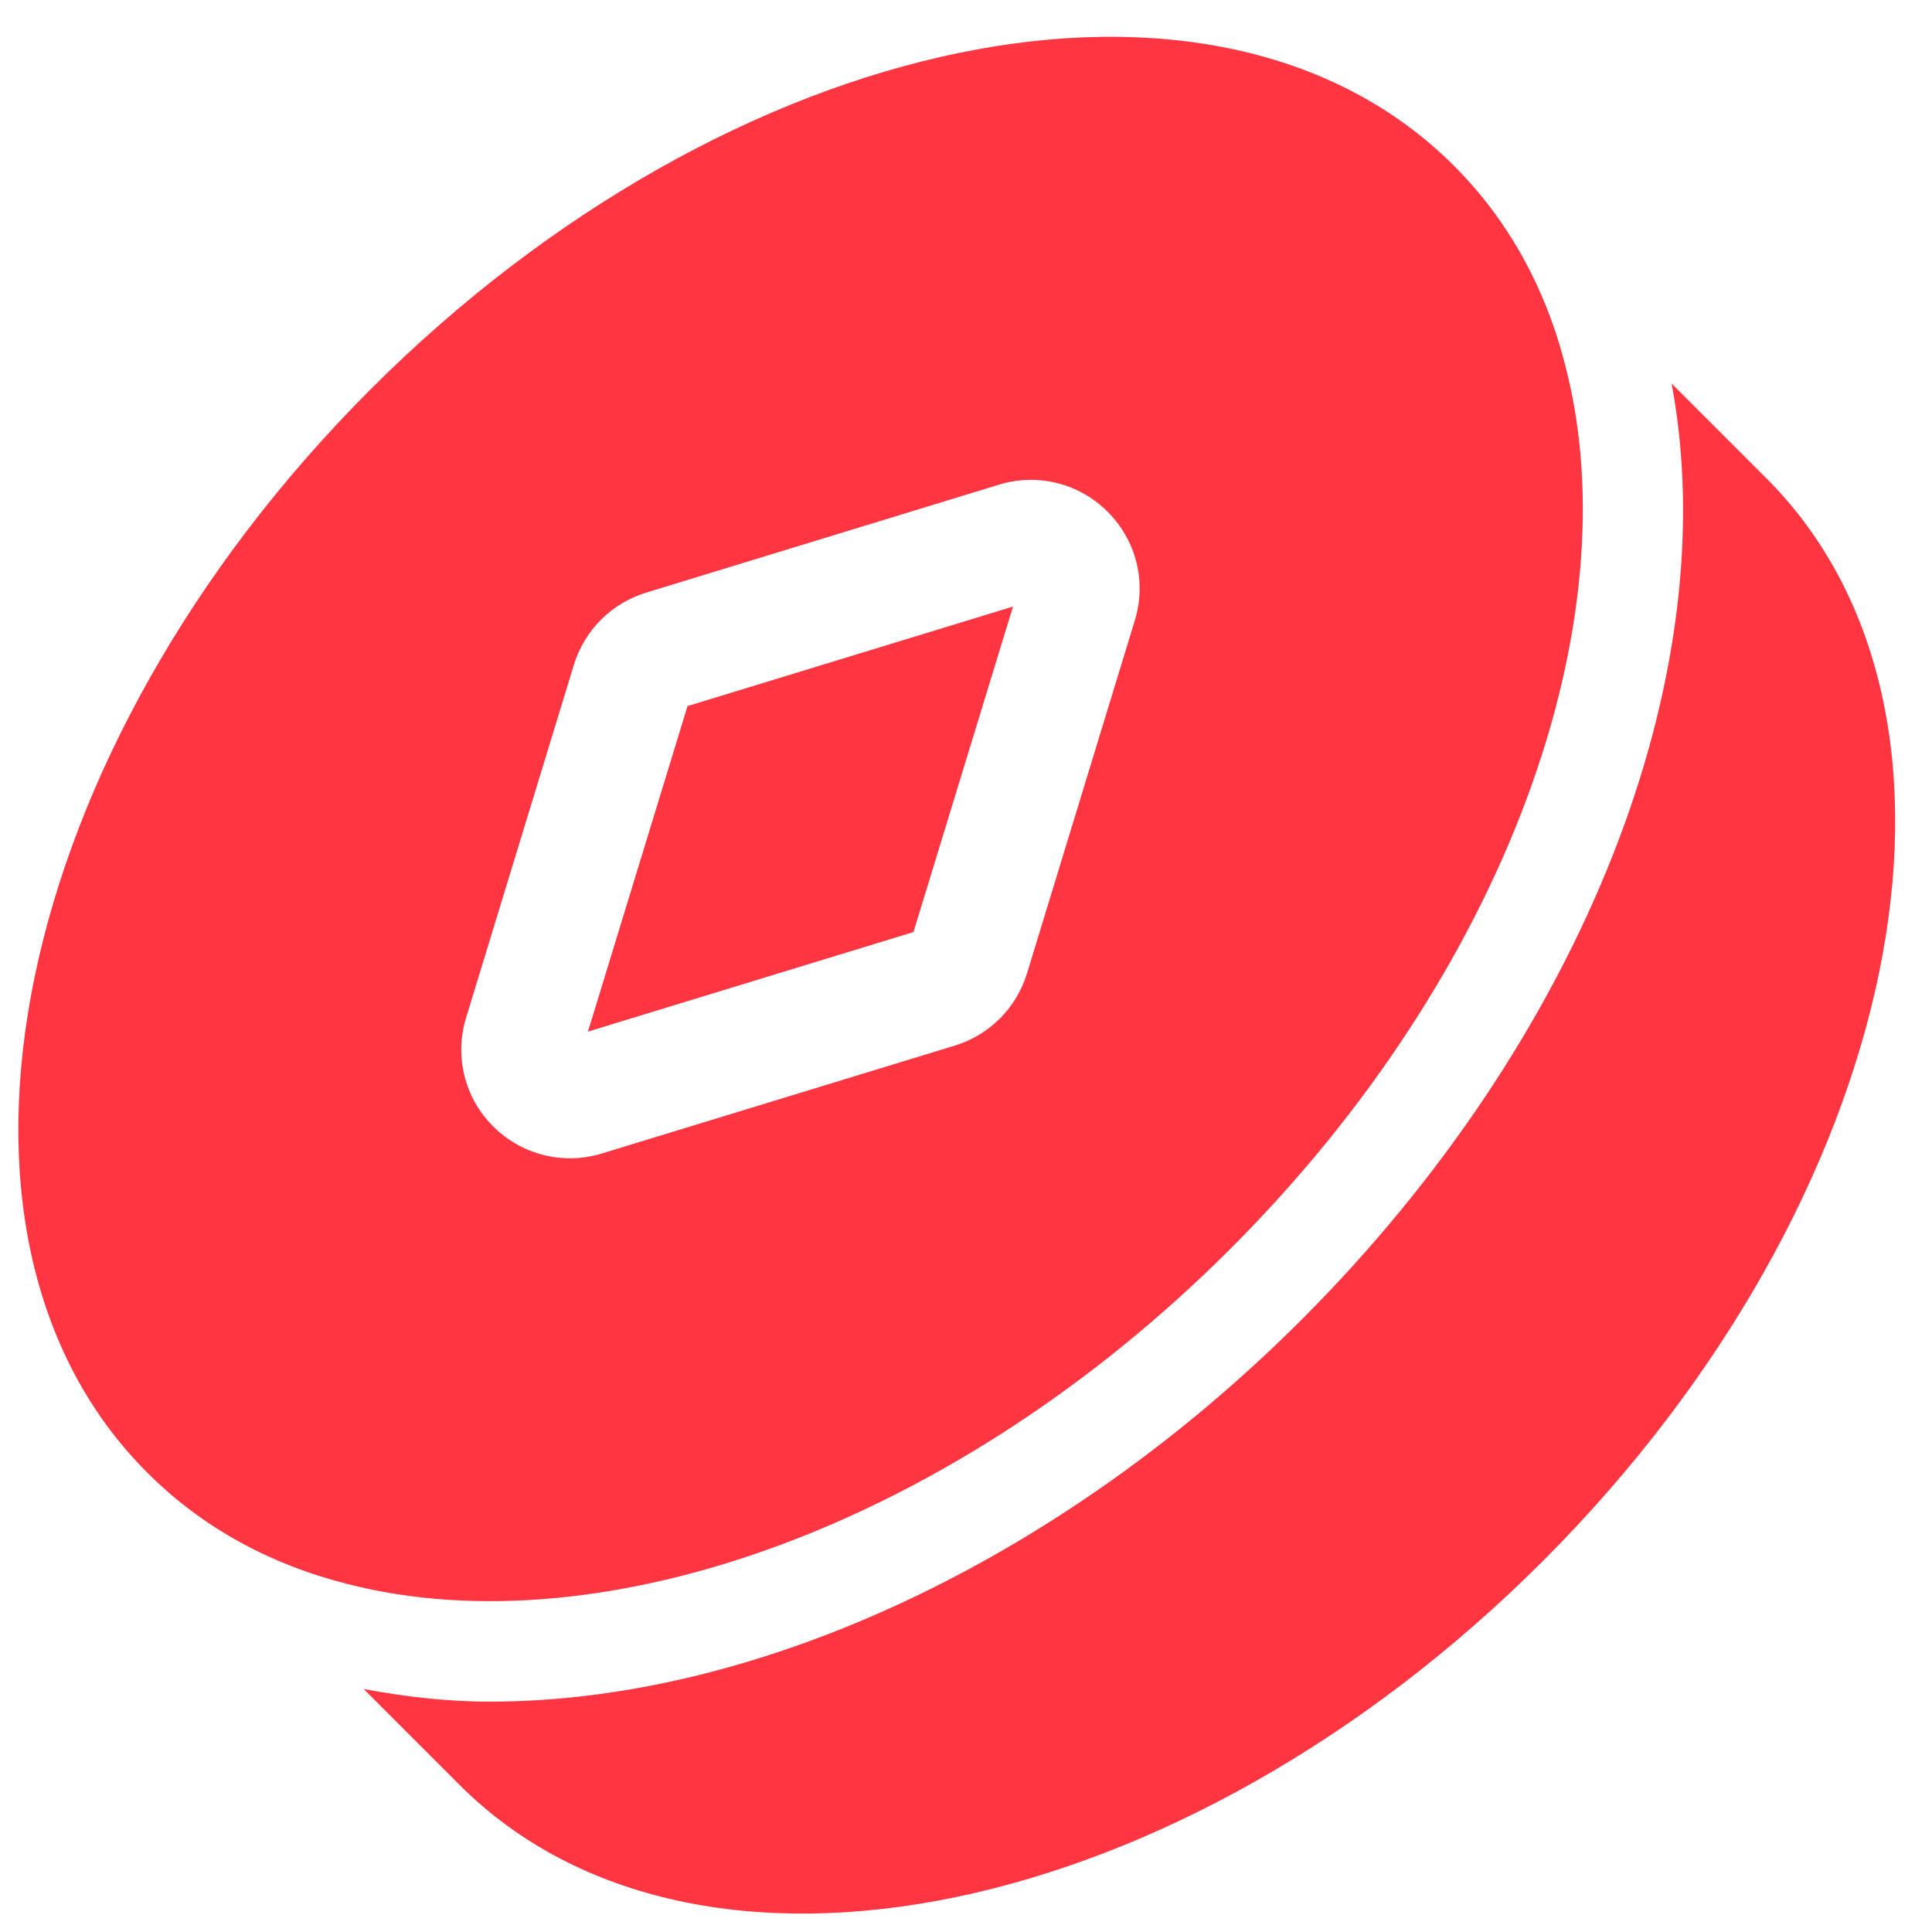
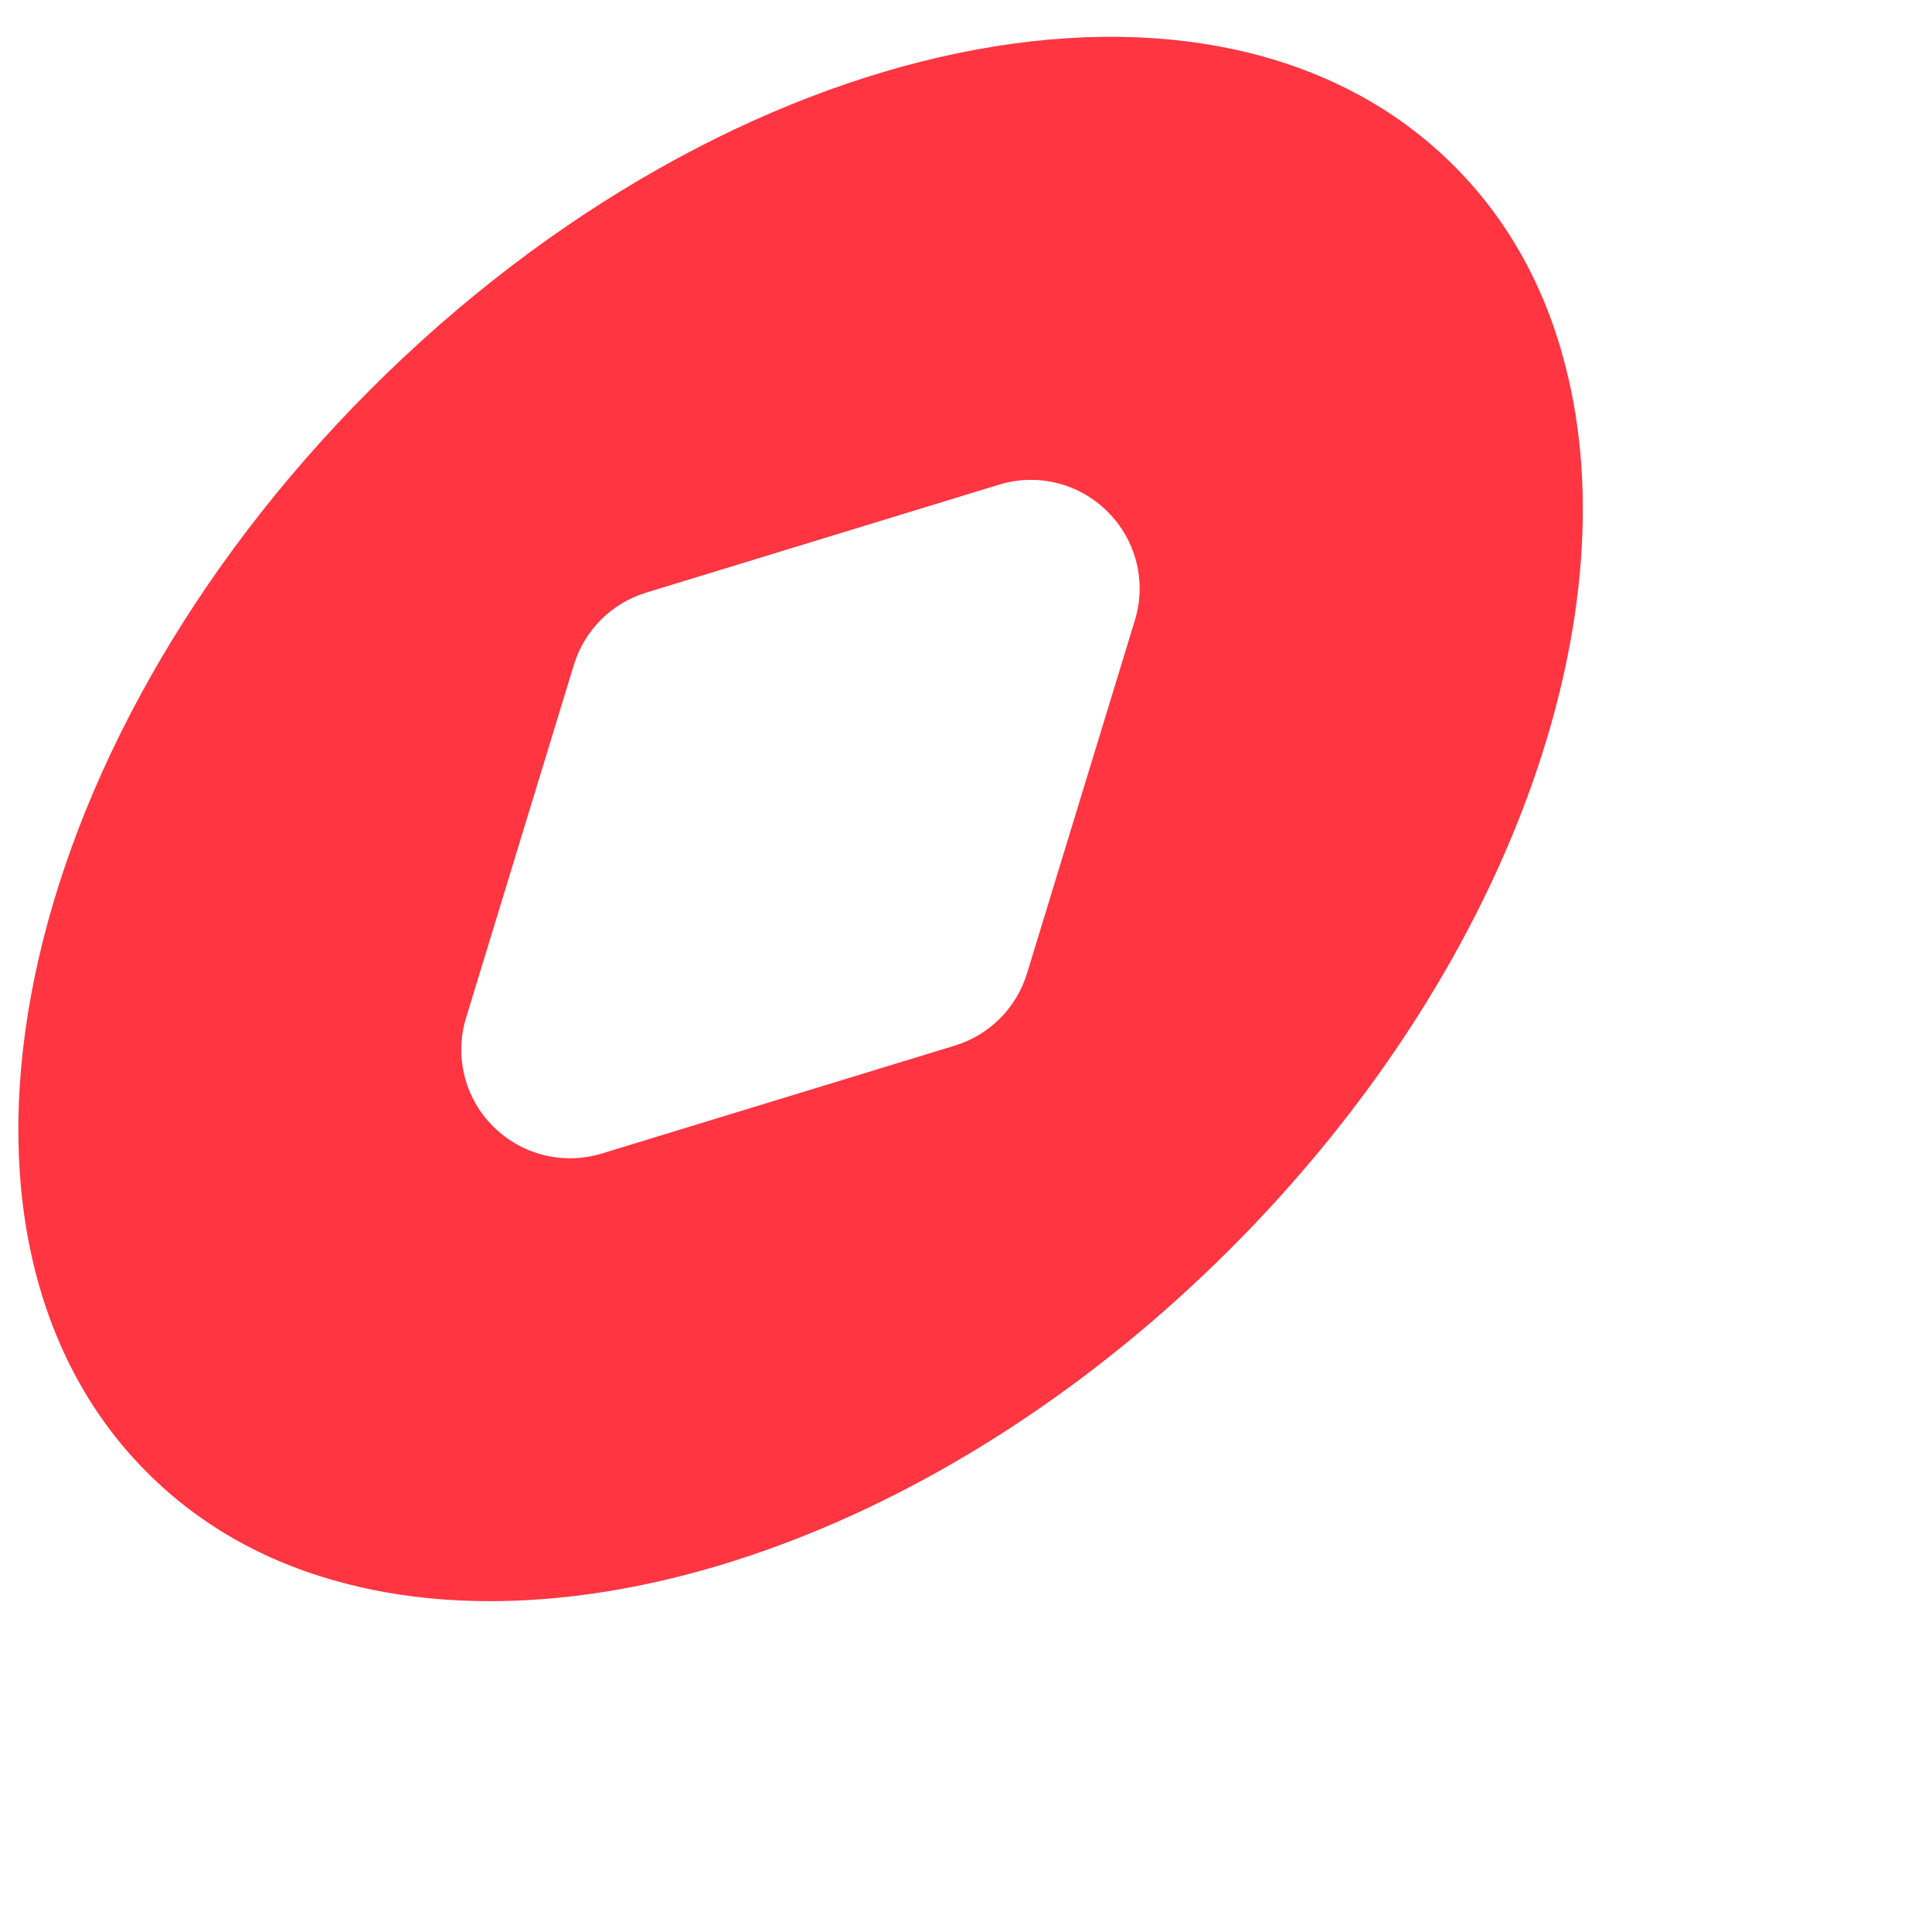
<svg xmlns="http://www.w3.org/2000/svg" width="21" height="21" viewBox="0 0 21 21" fill="none">
-   <path d="M19.198 5.197L18.17 4.169C18.76 7.332 17.22 11.273 14.145 14.347C11.547 16.945 8.25 18.496 5.326 18.496C4.85 18.496 4.395 18.441 3.953 18.359L4.994 19.4C7.576 21.982 12.849 20.889 16.768 16.97C20.693 13.046 21.781 7.779 19.198 5.197ZM6.391 11.213L9.929 10.131L11.011 6.593L7.473 7.675L6.391 11.213Z" fill="#FF3542" />
  <path d="M17.018 3.988C16.805 3.144 16.404 2.402 15.803 1.801C13.221 -0.781 7.954 0.307 4.029 4.231C0.111 8.15 -0.983 13.423 1.599 16.005C2.2 16.607 2.941 17.007 3.786 17.22C6.556 17.925 10.365 16.582 13.373 13.575C16.386 10.562 17.729 6.753 17.018 3.988ZM12.335 6.744L11.163 10.581C11.047 10.958 10.754 11.251 10.376 11.366L6.542 12.538C6.337 12.601 6.118 12.607 5.91 12.555C5.702 12.503 5.512 12.395 5.36 12.243C5.208 12.092 5.1 11.902 5.049 11.694C4.997 11.486 5.003 11.268 5.066 11.063L6.238 7.226C6.354 6.849 6.647 6.556 7.025 6.441L10.859 5.268C11.064 5.205 11.283 5.199 11.491 5.251C11.699 5.303 11.889 5.411 12.04 5.563C12.351 5.873 12.464 6.325 12.335 6.744Z" fill="#FF3542" />
</svg>